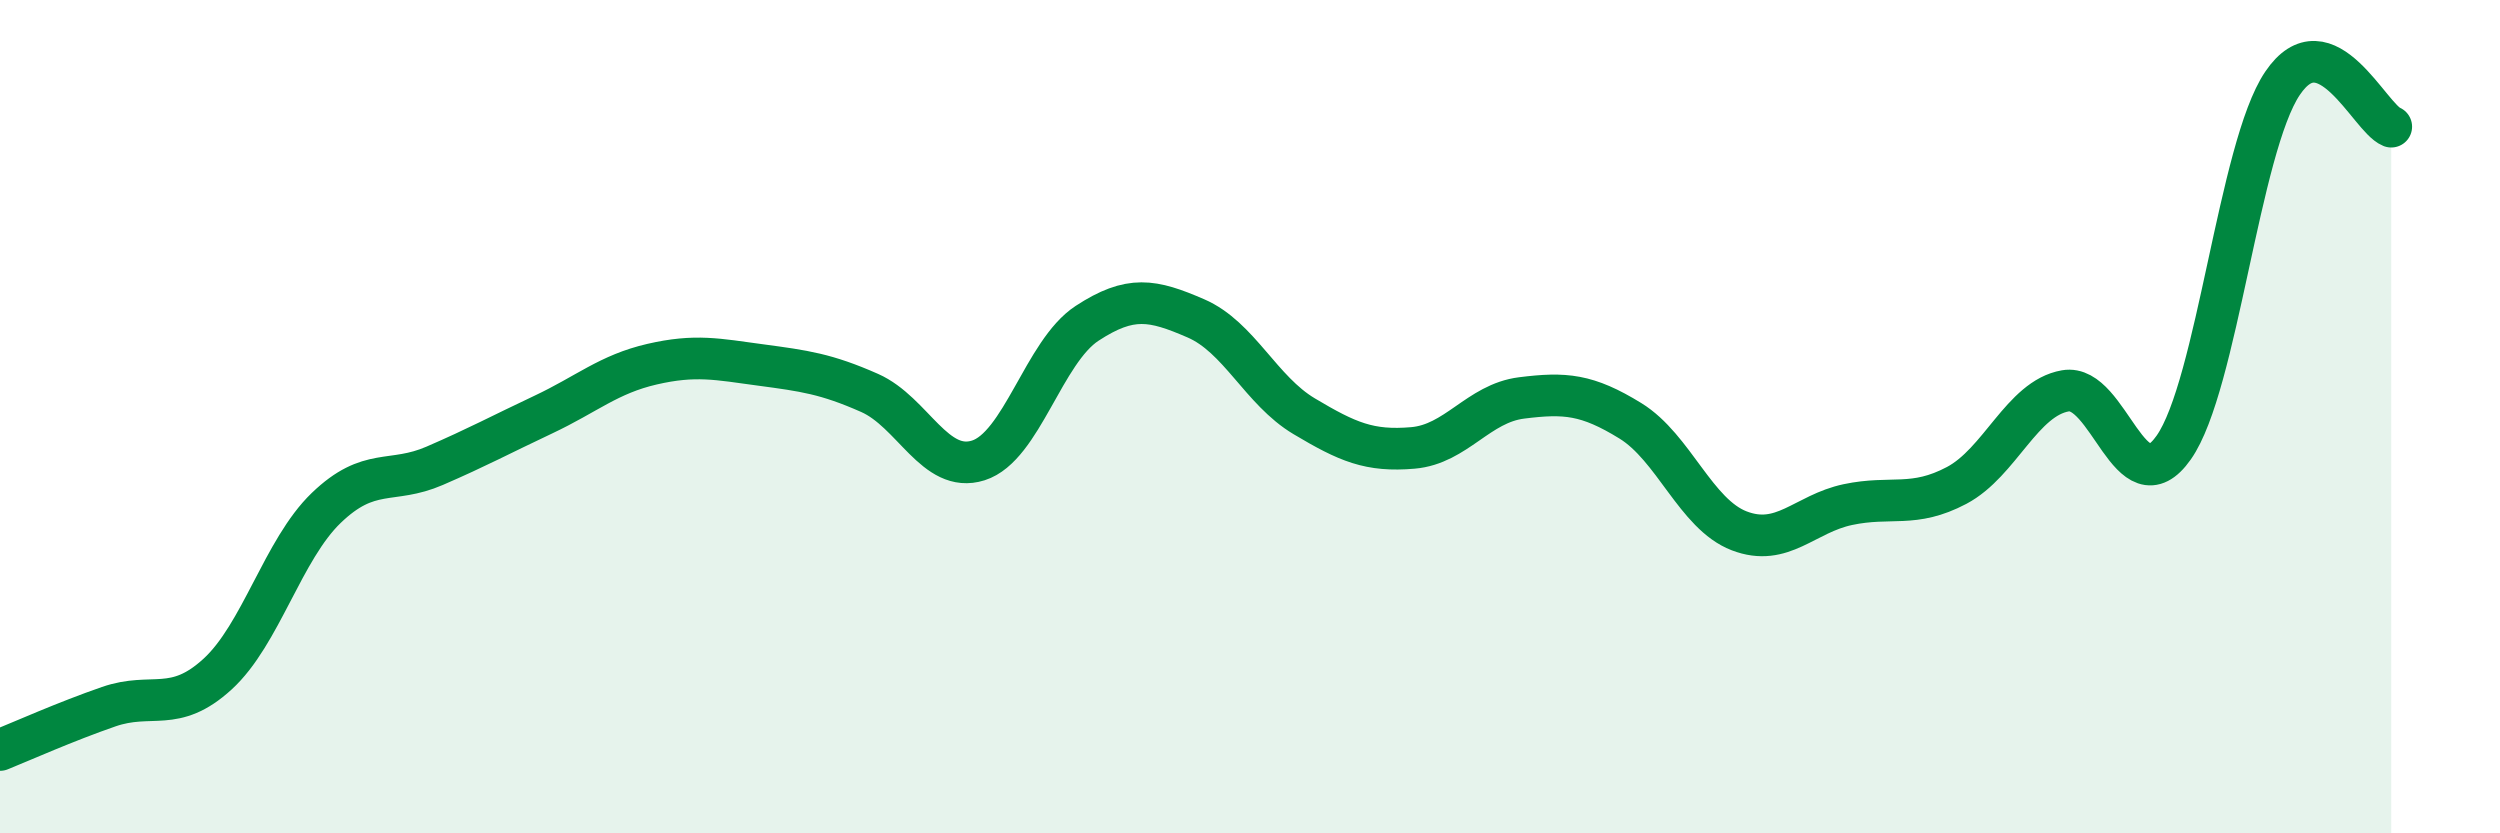
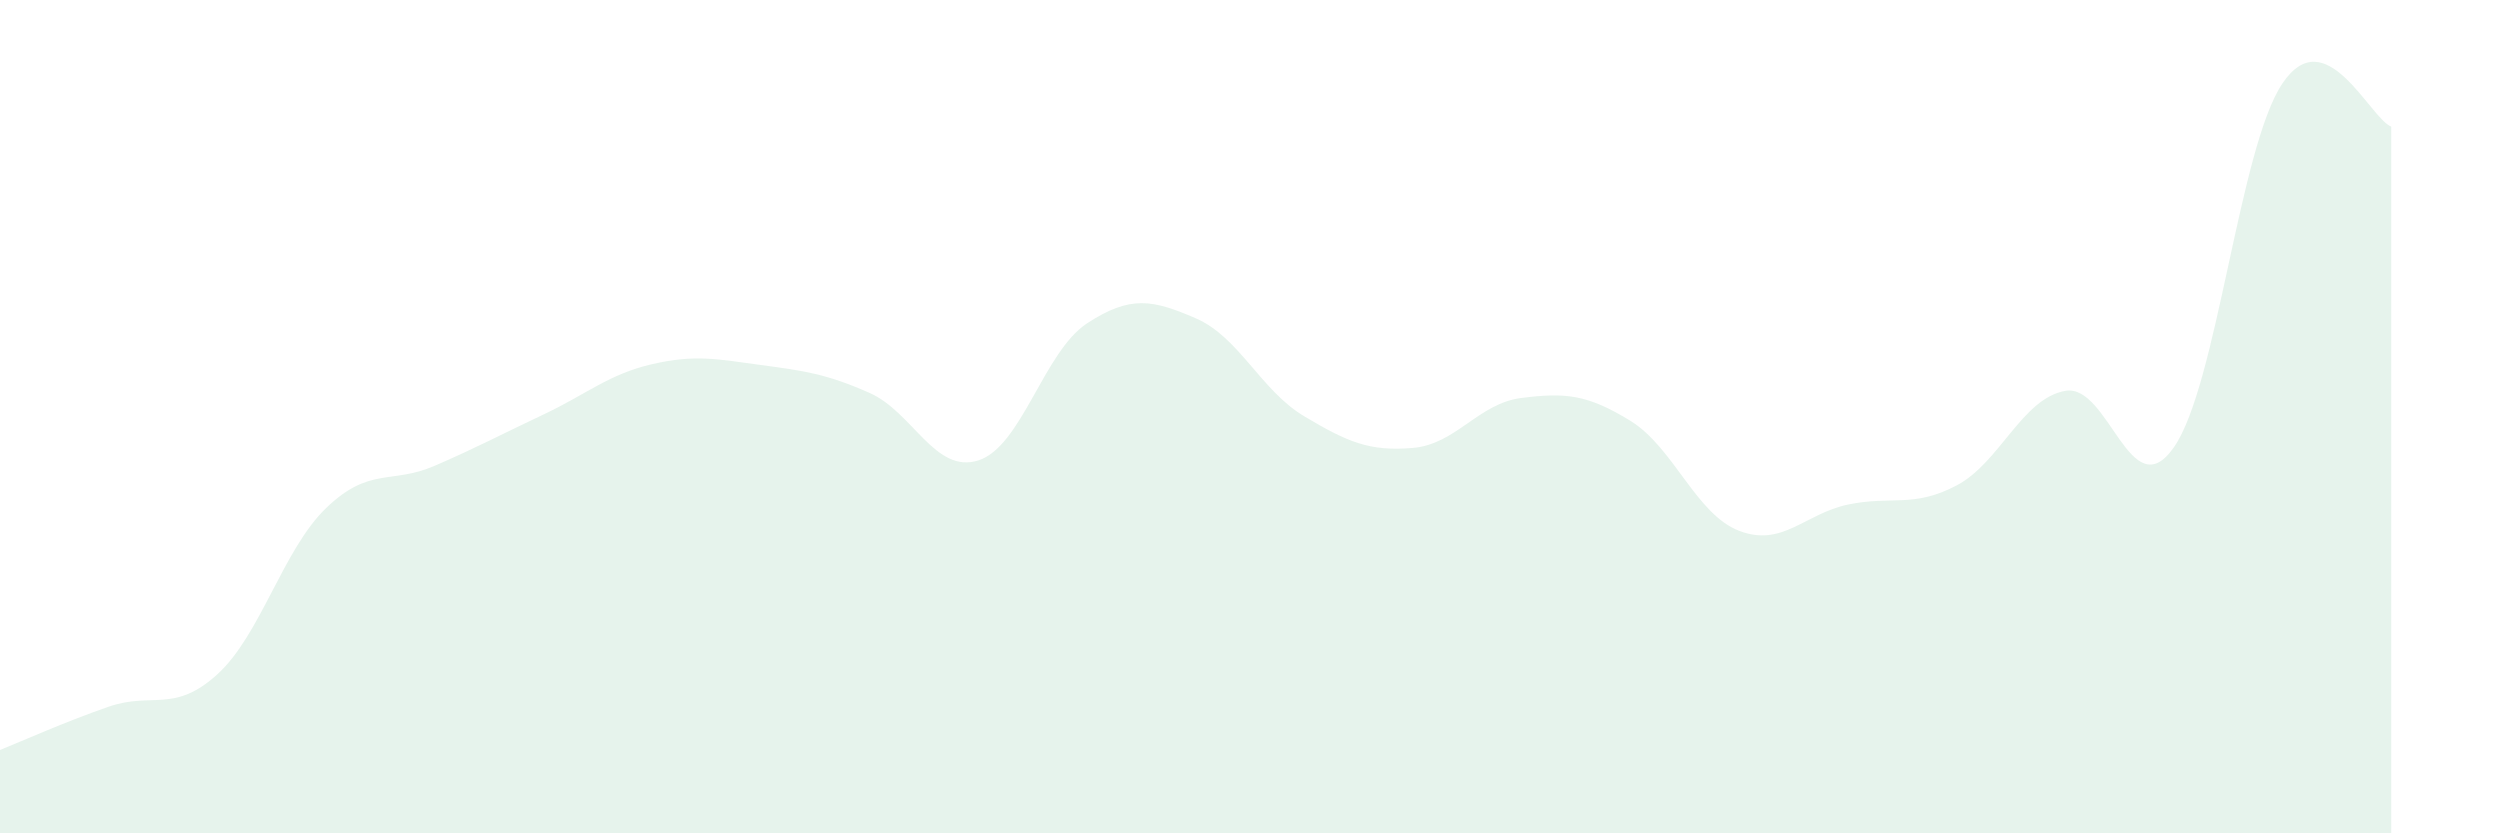
<svg xmlns="http://www.w3.org/2000/svg" width="60" height="20" viewBox="0 0 60 20">
  <path d="M 0,18 C 0.52,17.79 1.57,17.32 2.61,16.96 C 3.65,16.6 4.18,17.13 5.22,16.18 C 6.26,15.23 6.79,13.19 7.83,12.19 C 8.87,11.19 9.39,11.63 10.43,11.18 C 11.47,10.73 12,10.44 13.04,9.95 C 14.08,9.46 14.61,8.98 15.65,8.74 C 16.69,8.5 17.22,8.62 18.26,8.76 C 19.3,8.9 19.83,8.97 20.87,9.43 C 21.91,9.89 22.44,11.38 23.48,11.05 C 24.52,10.72 25.05,8.44 26.09,7.76 C 27.13,7.08 27.66,7.19 28.7,7.64 C 29.74,8.09 30.26,9.37 31.3,9.99 C 32.34,10.61 32.87,10.84 33.91,10.75 C 34.95,10.66 35.48,9.68 36.52,9.55 C 37.56,9.42 38.09,9.46 39.13,10.1 C 40.17,10.74 40.7,12.34 41.74,12.74 C 42.78,13.14 43.31,12.33 44.35,12.11 C 45.39,11.89 45.92,12.2 46.96,11.65 C 48,11.1 48.53,9.56 49.57,9.38 C 50.61,9.2 51.13,12.22 52.17,10.74 C 53.21,9.26 53.74,3.54 54.78,2 C 55.82,0.46 56.87,2.83 57.39,3.04L57.39 20L0 20Z" fill="#008740" opacity="0.1" stroke-linecap="round" stroke-linejoin="round" />
-   <path d="M 0,18 C 0.52,17.79 1.57,17.32 2.61,16.96 C 3.65,16.6 4.18,17.13 5.22,16.18 C 6.26,15.23 6.79,13.19 7.83,12.19 C 8.87,11.19 9.39,11.63 10.43,11.18 C 11.47,10.73 12,10.44 13.04,9.95 C 14.08,9.46 14.61,8.98 15.65,8.74 C 16.69,8.5 17.22,8.62 18.26,8.76 C 19.3,8.9 19.83,8.97 20.87,9.43 C 21.91,9.89 22.44,11.38 23.48,11.05 C 24.52,10.72 25.05,8.44 26.09,7.76 C 27.13,7.08 27.66,7.19 28.7,7.64 C 29.74,8.09 30.26,9.37 31.3,9.99 C 32.34,10.61 32.87,10.84 33.91,10.75 C 34.95,10.66 35.48,9.68 36.52,9.55 C 37.56,9.42 38.09,9.46 39.13,10.1 C 40.17,10.74 40.7,12.34 41.74,12.74 C 42.78,13.14 43.31,12.33 44.35,12.11 C 45.39,11.89 45.92,12.2 46.96,11.65 C 48,11.1 48.53,9.56 49.57,9.38 C 50.61,9.2 51.13,12.22 52.17,10.74 C 53.21,9.26 53.74,3.54 54.78,2 C 55.82,0.46 56.87,2.83 57.39,3.04" stroke="#008740" stroke-width="1" fill="none" stroke-linecap="round" stroke-linejoin="round" />
</svg>